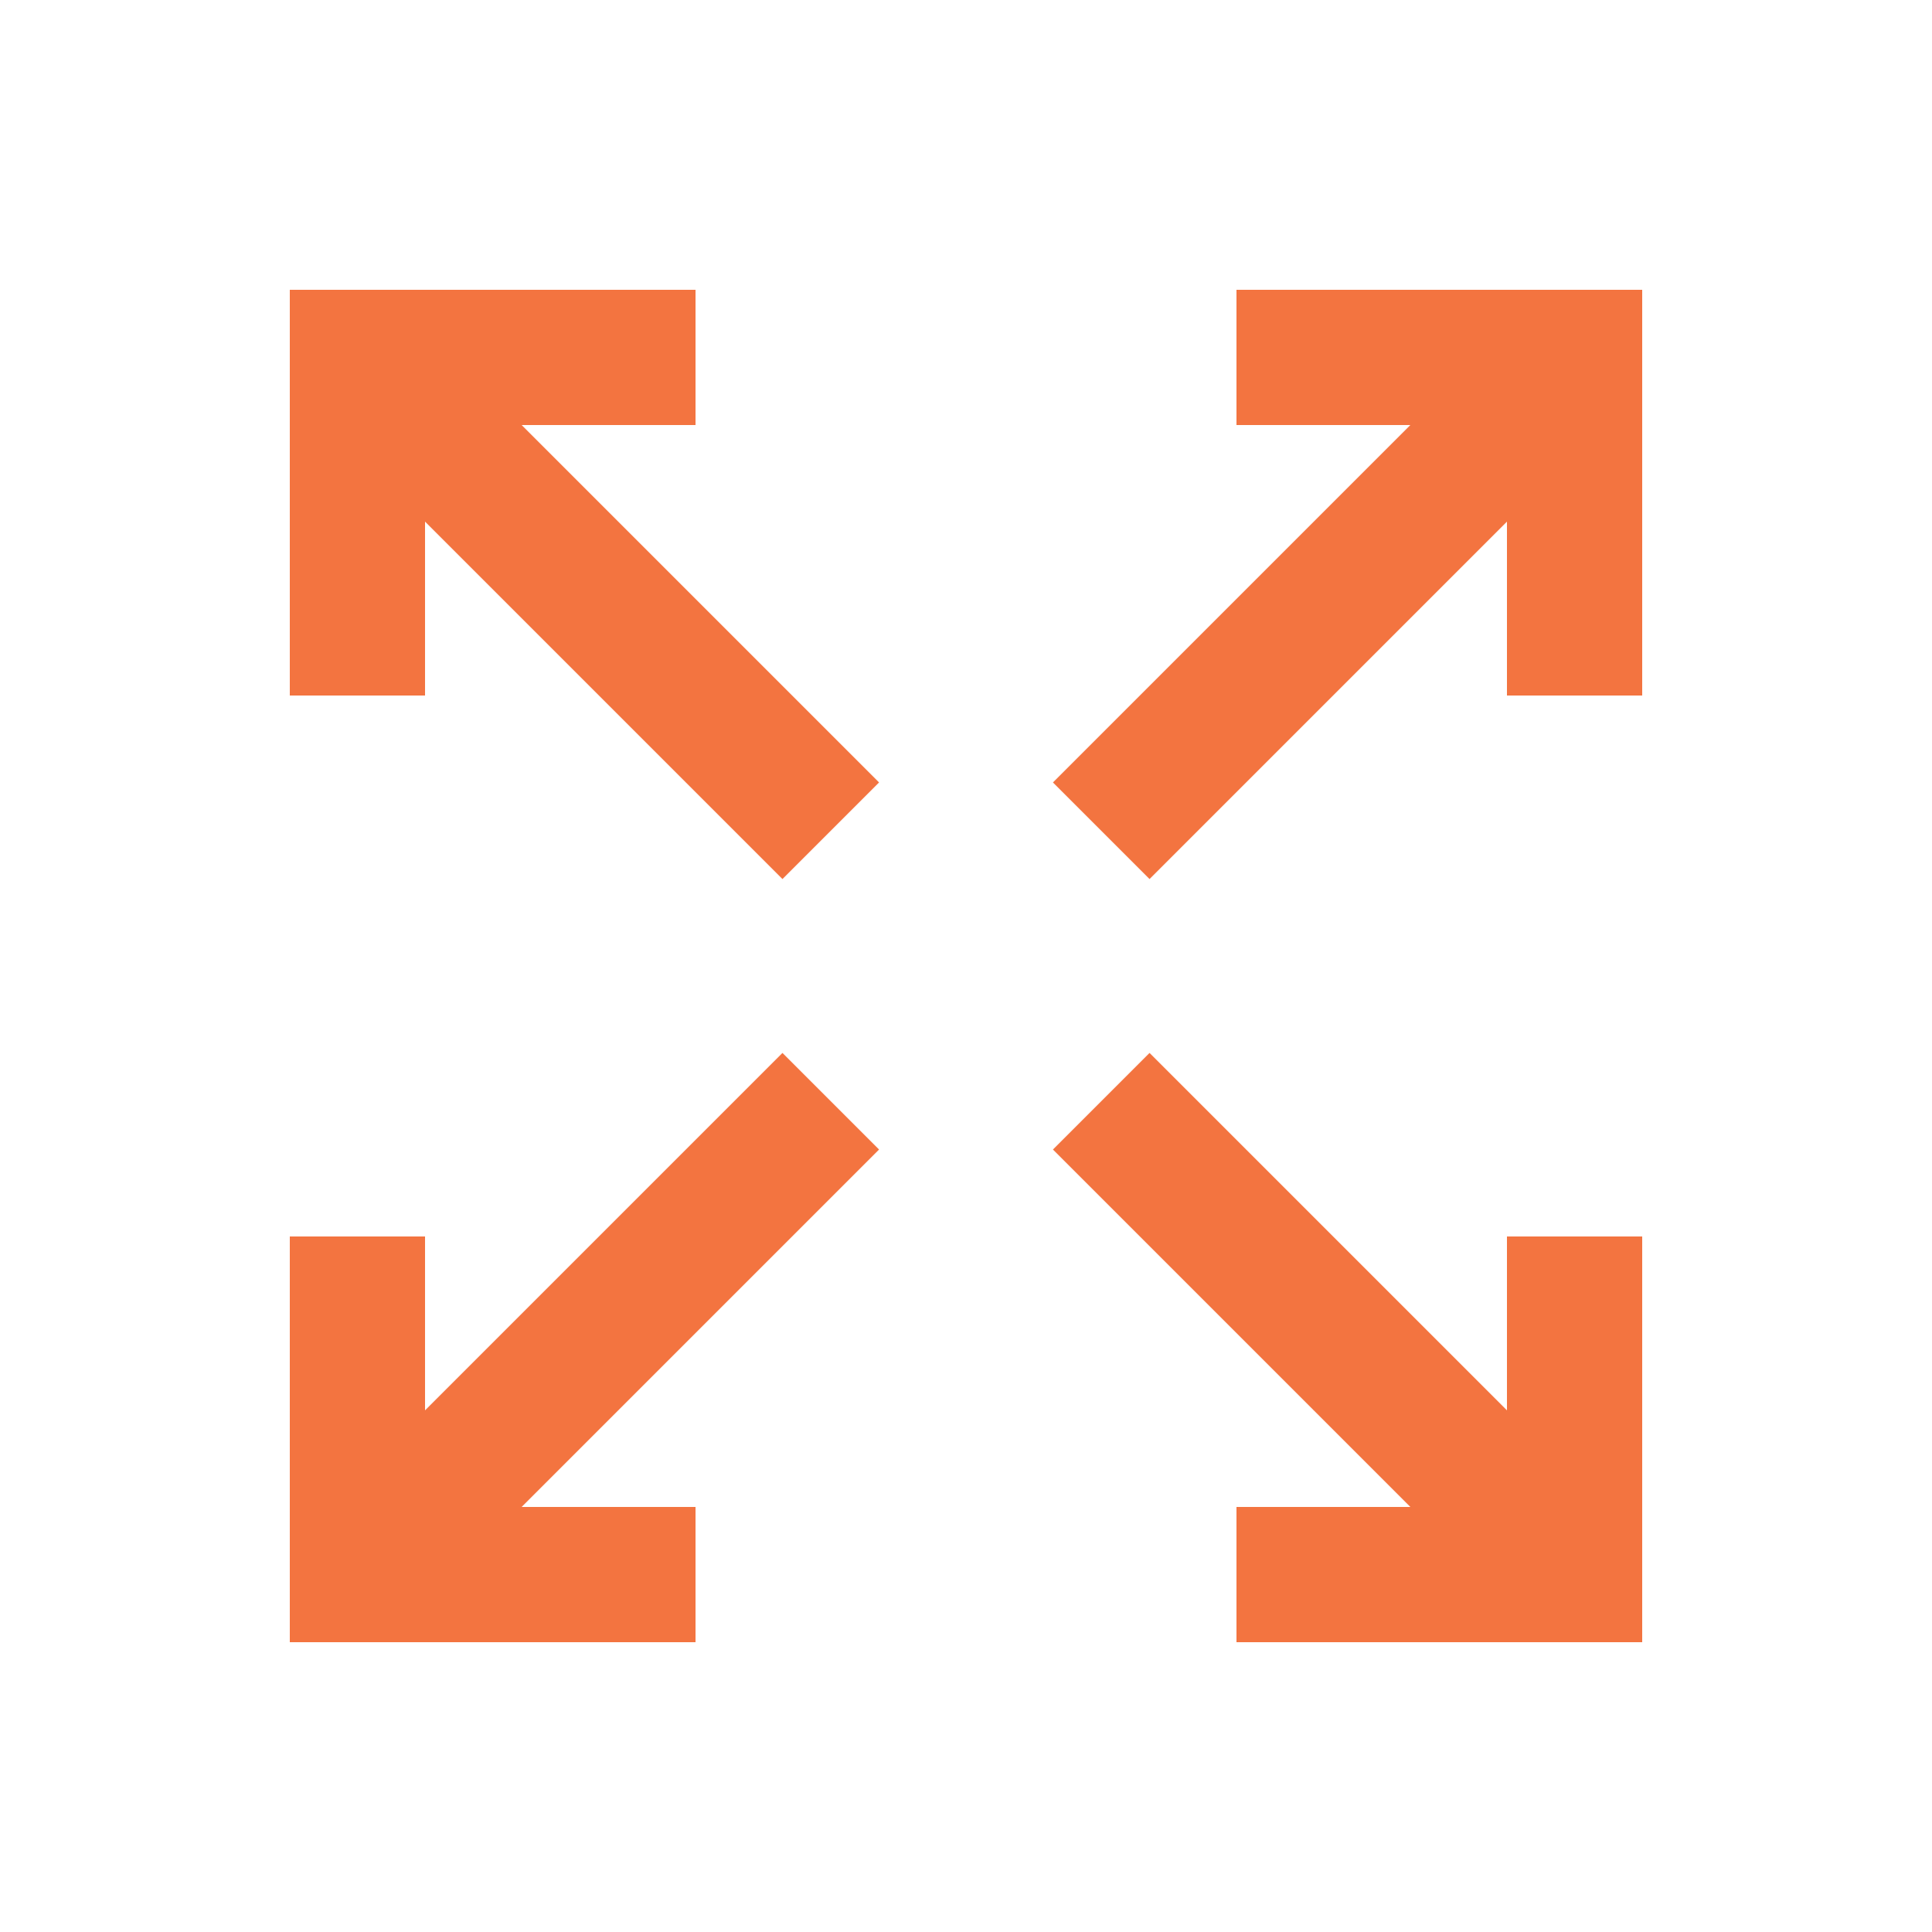
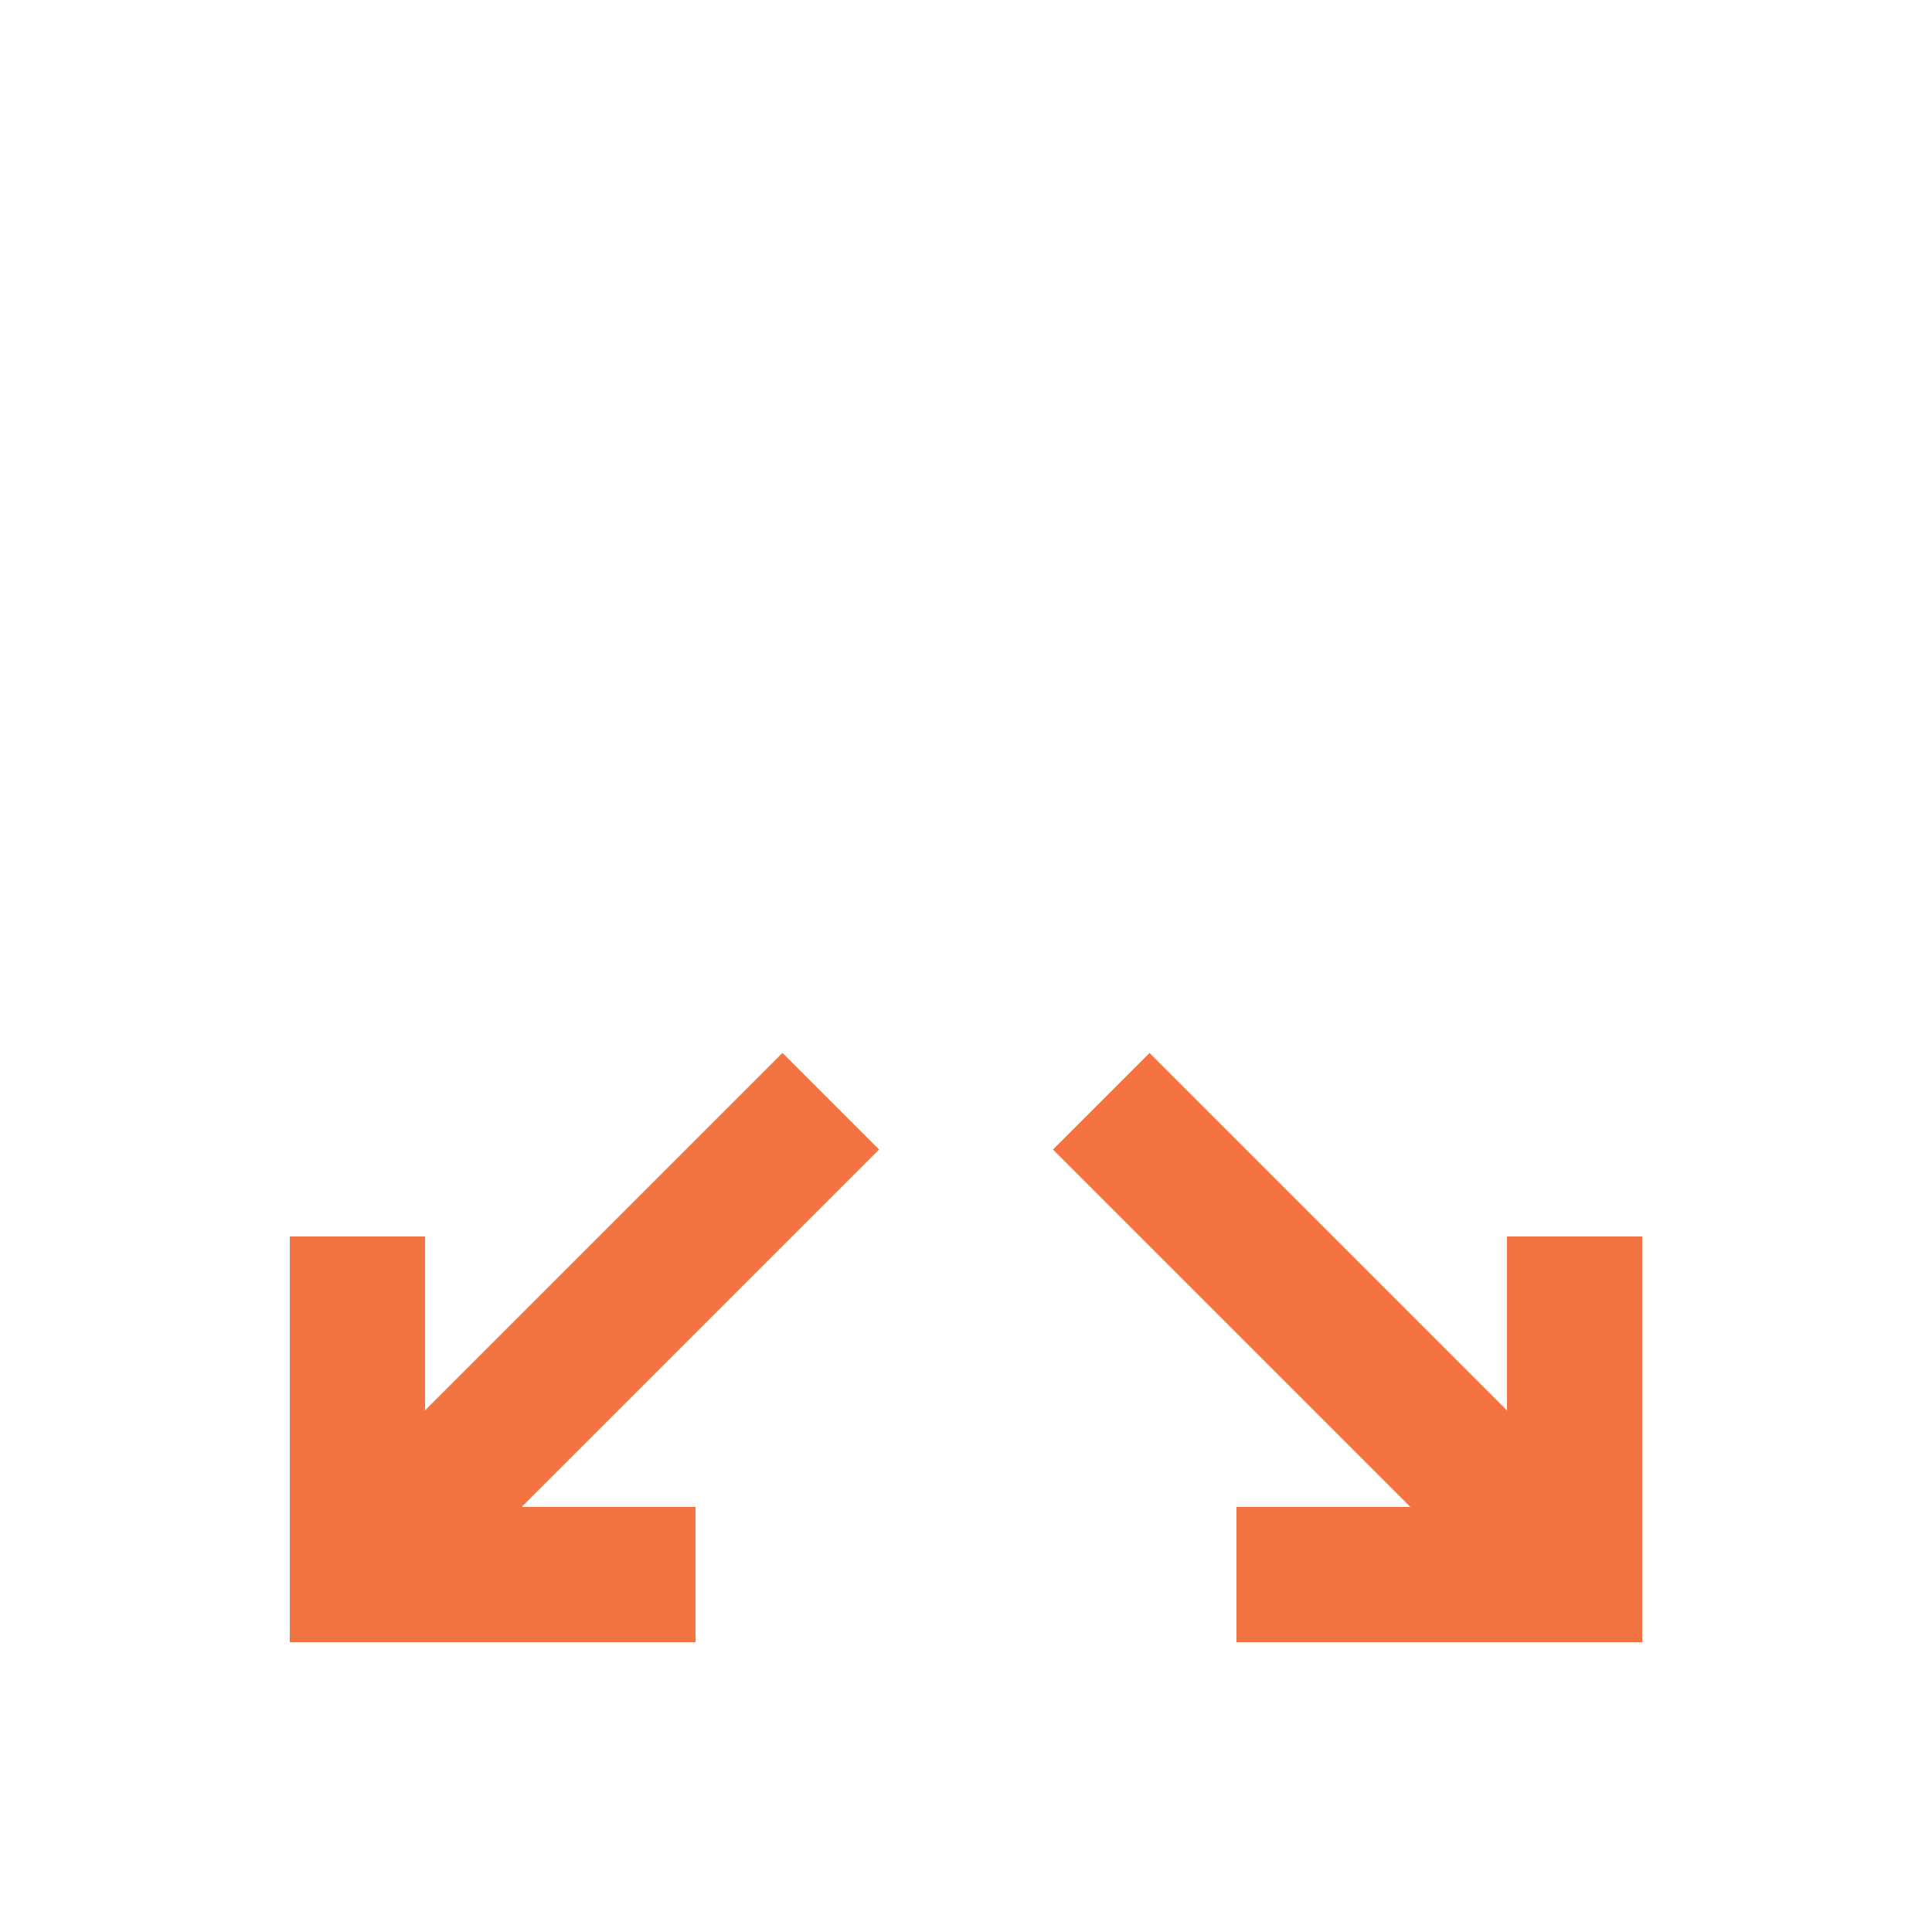
<svg xmlns="http://www.w3.org/2000/svg" version="1.1" id="Layer_1" x="0px" y="0px" viewBox="0 0 20 20" style="enable-background:new 0 0 20 20;" xml:space="preserve">
  <style type="text/css">
	.st0{fill:#F37440;}
	.st1{opacity:0.5;}
	.st2{fill:#394951;}
</style>
  <g>
-     <polygon class="st0" points="11.9,9.1 15.6,5.4 15.6,7.2 17,7.2 17,3 12.8,3 12.8,4.4 14.6,4.4 10.9,8.1  " />
    <polygon class="st0" points="7.2,15.6 5.4,15.6 9.1,11.9 8.1,10.9 4.4,14.6 4.4,12.8 3,12.8 3,17 7.2,17  " />
-     <polygon class="st0" points="4.4,5.4 8.1,9.1 9.1,8.1 5.4,4.4 7.2,4.4 7.2,3 3,3 3,7.2 4.4,7.2  " />
    <polygon class="st0" points="12.8,15.6 12.8,17 17,17 17,12.8 15.6,12.8 15.6,14.6 11.9,10.9 10.9,11.9 14.6,15.6  " />
  </g>
</svg>